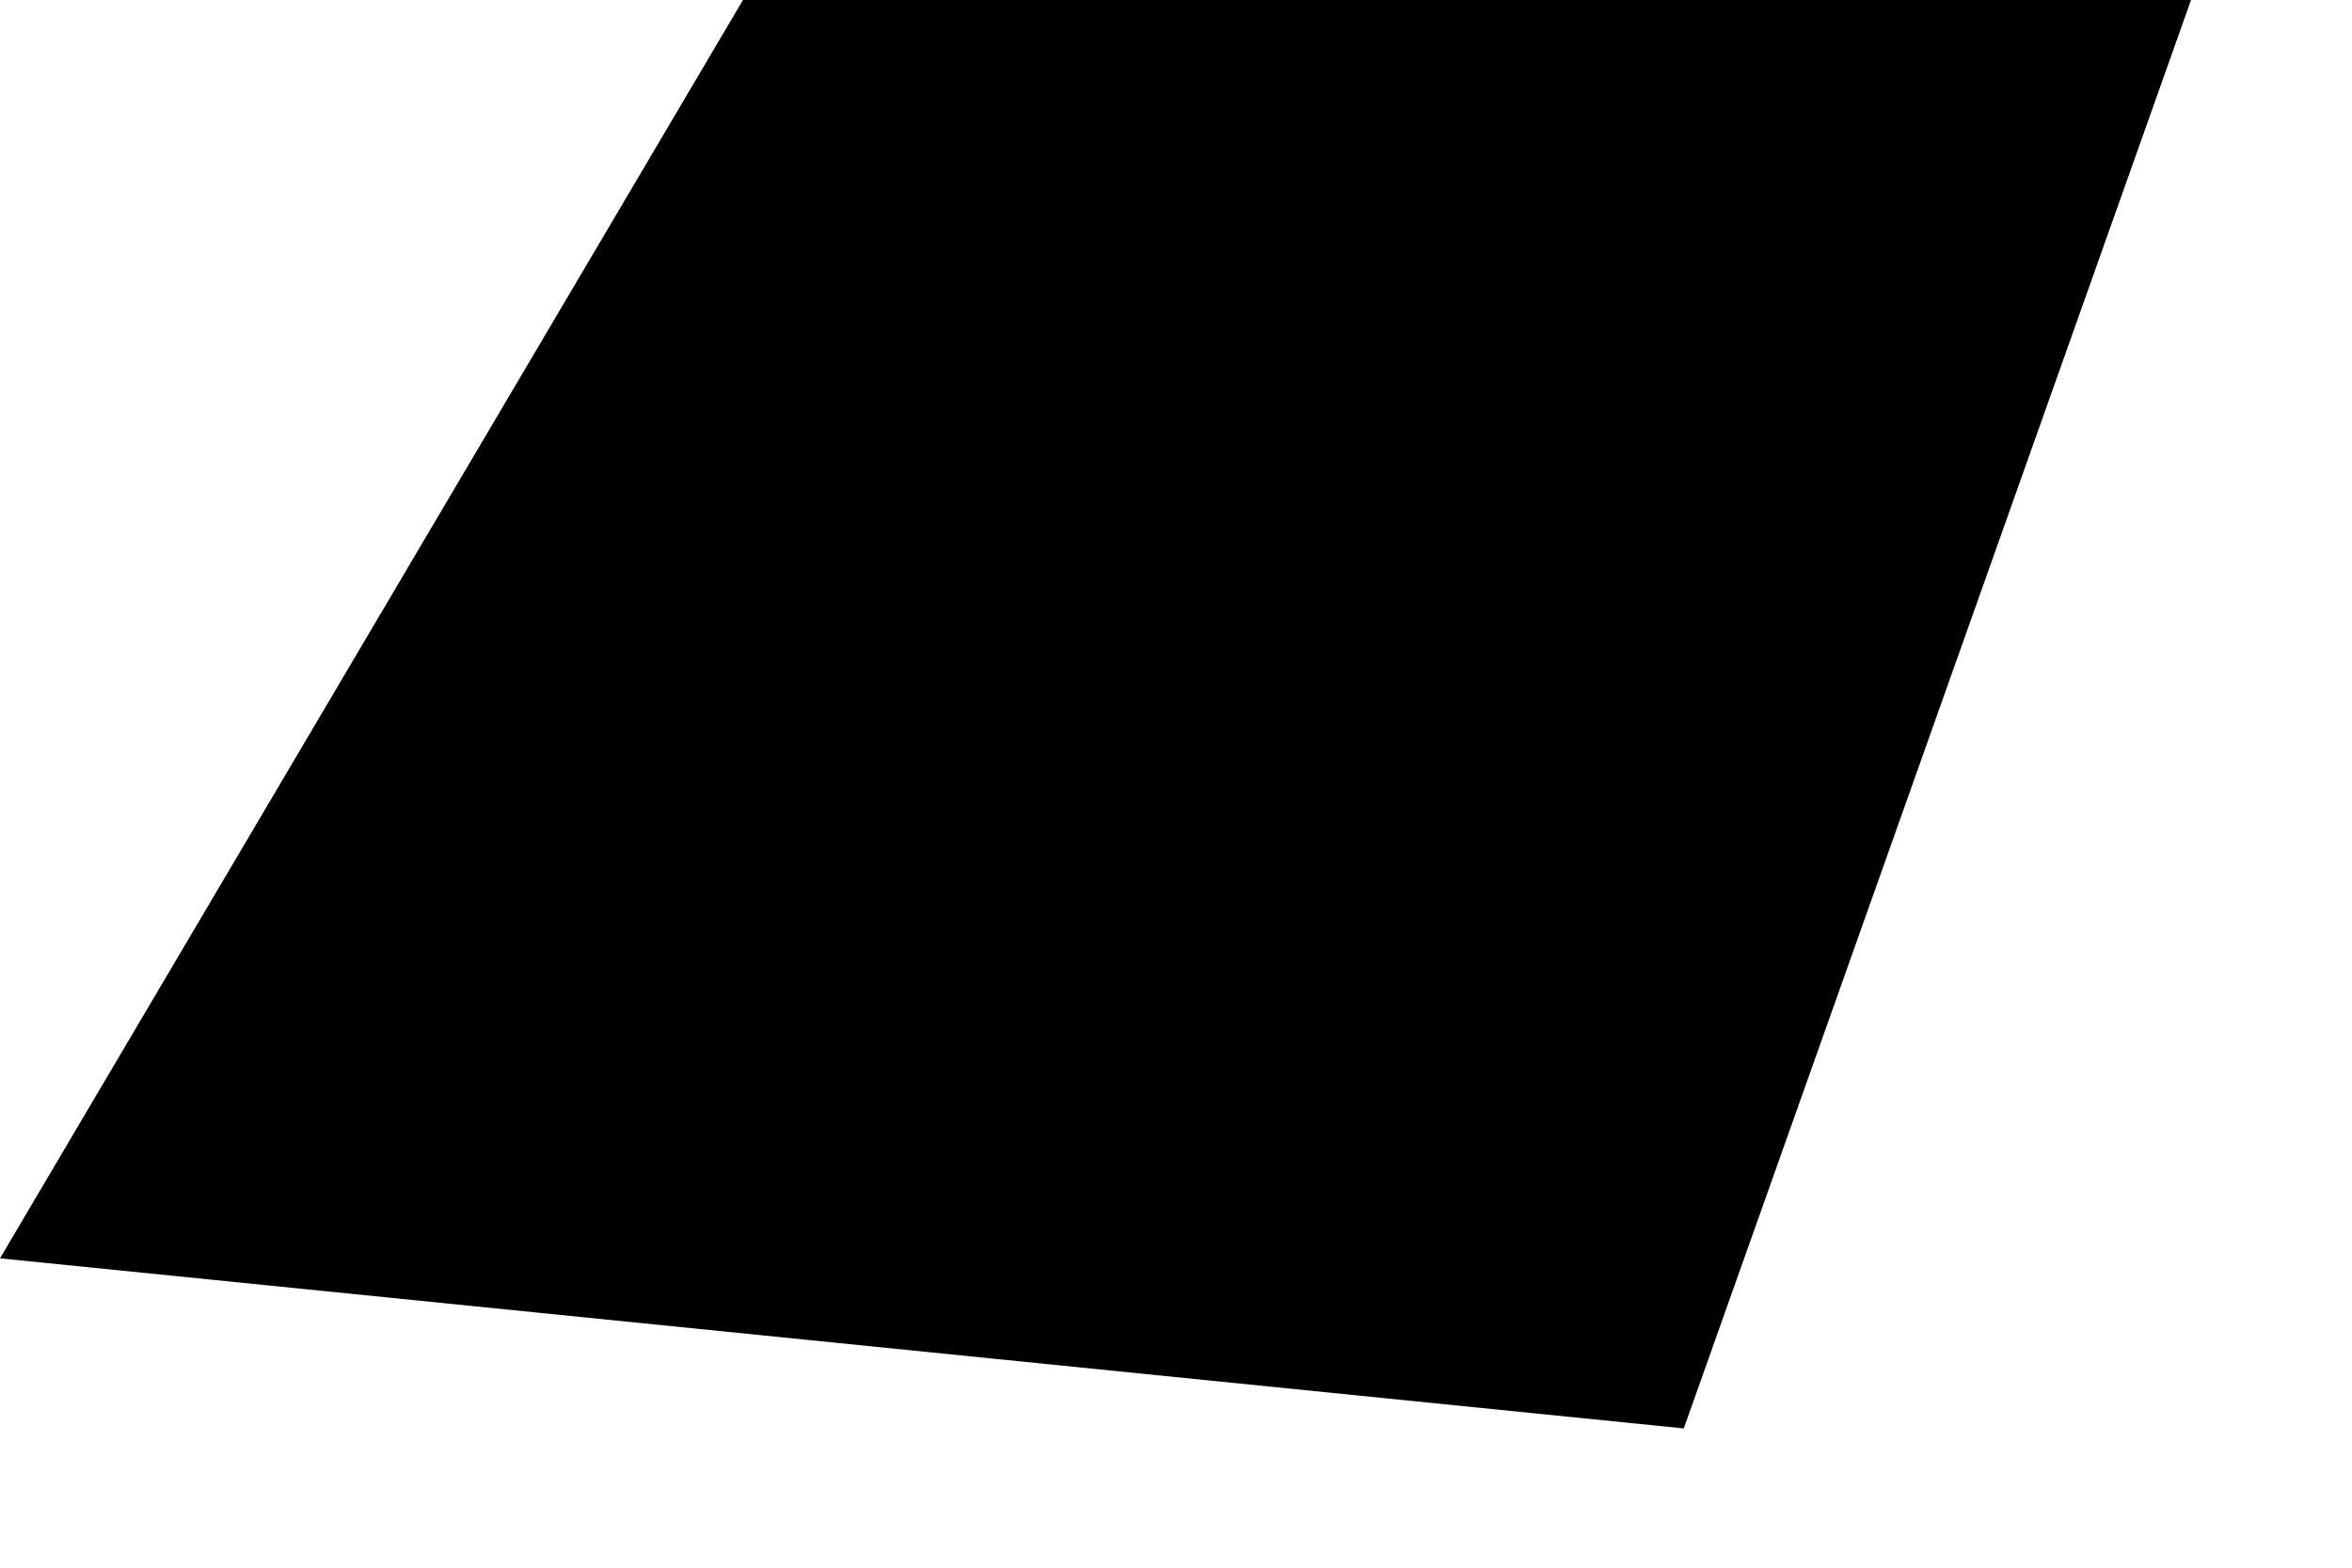
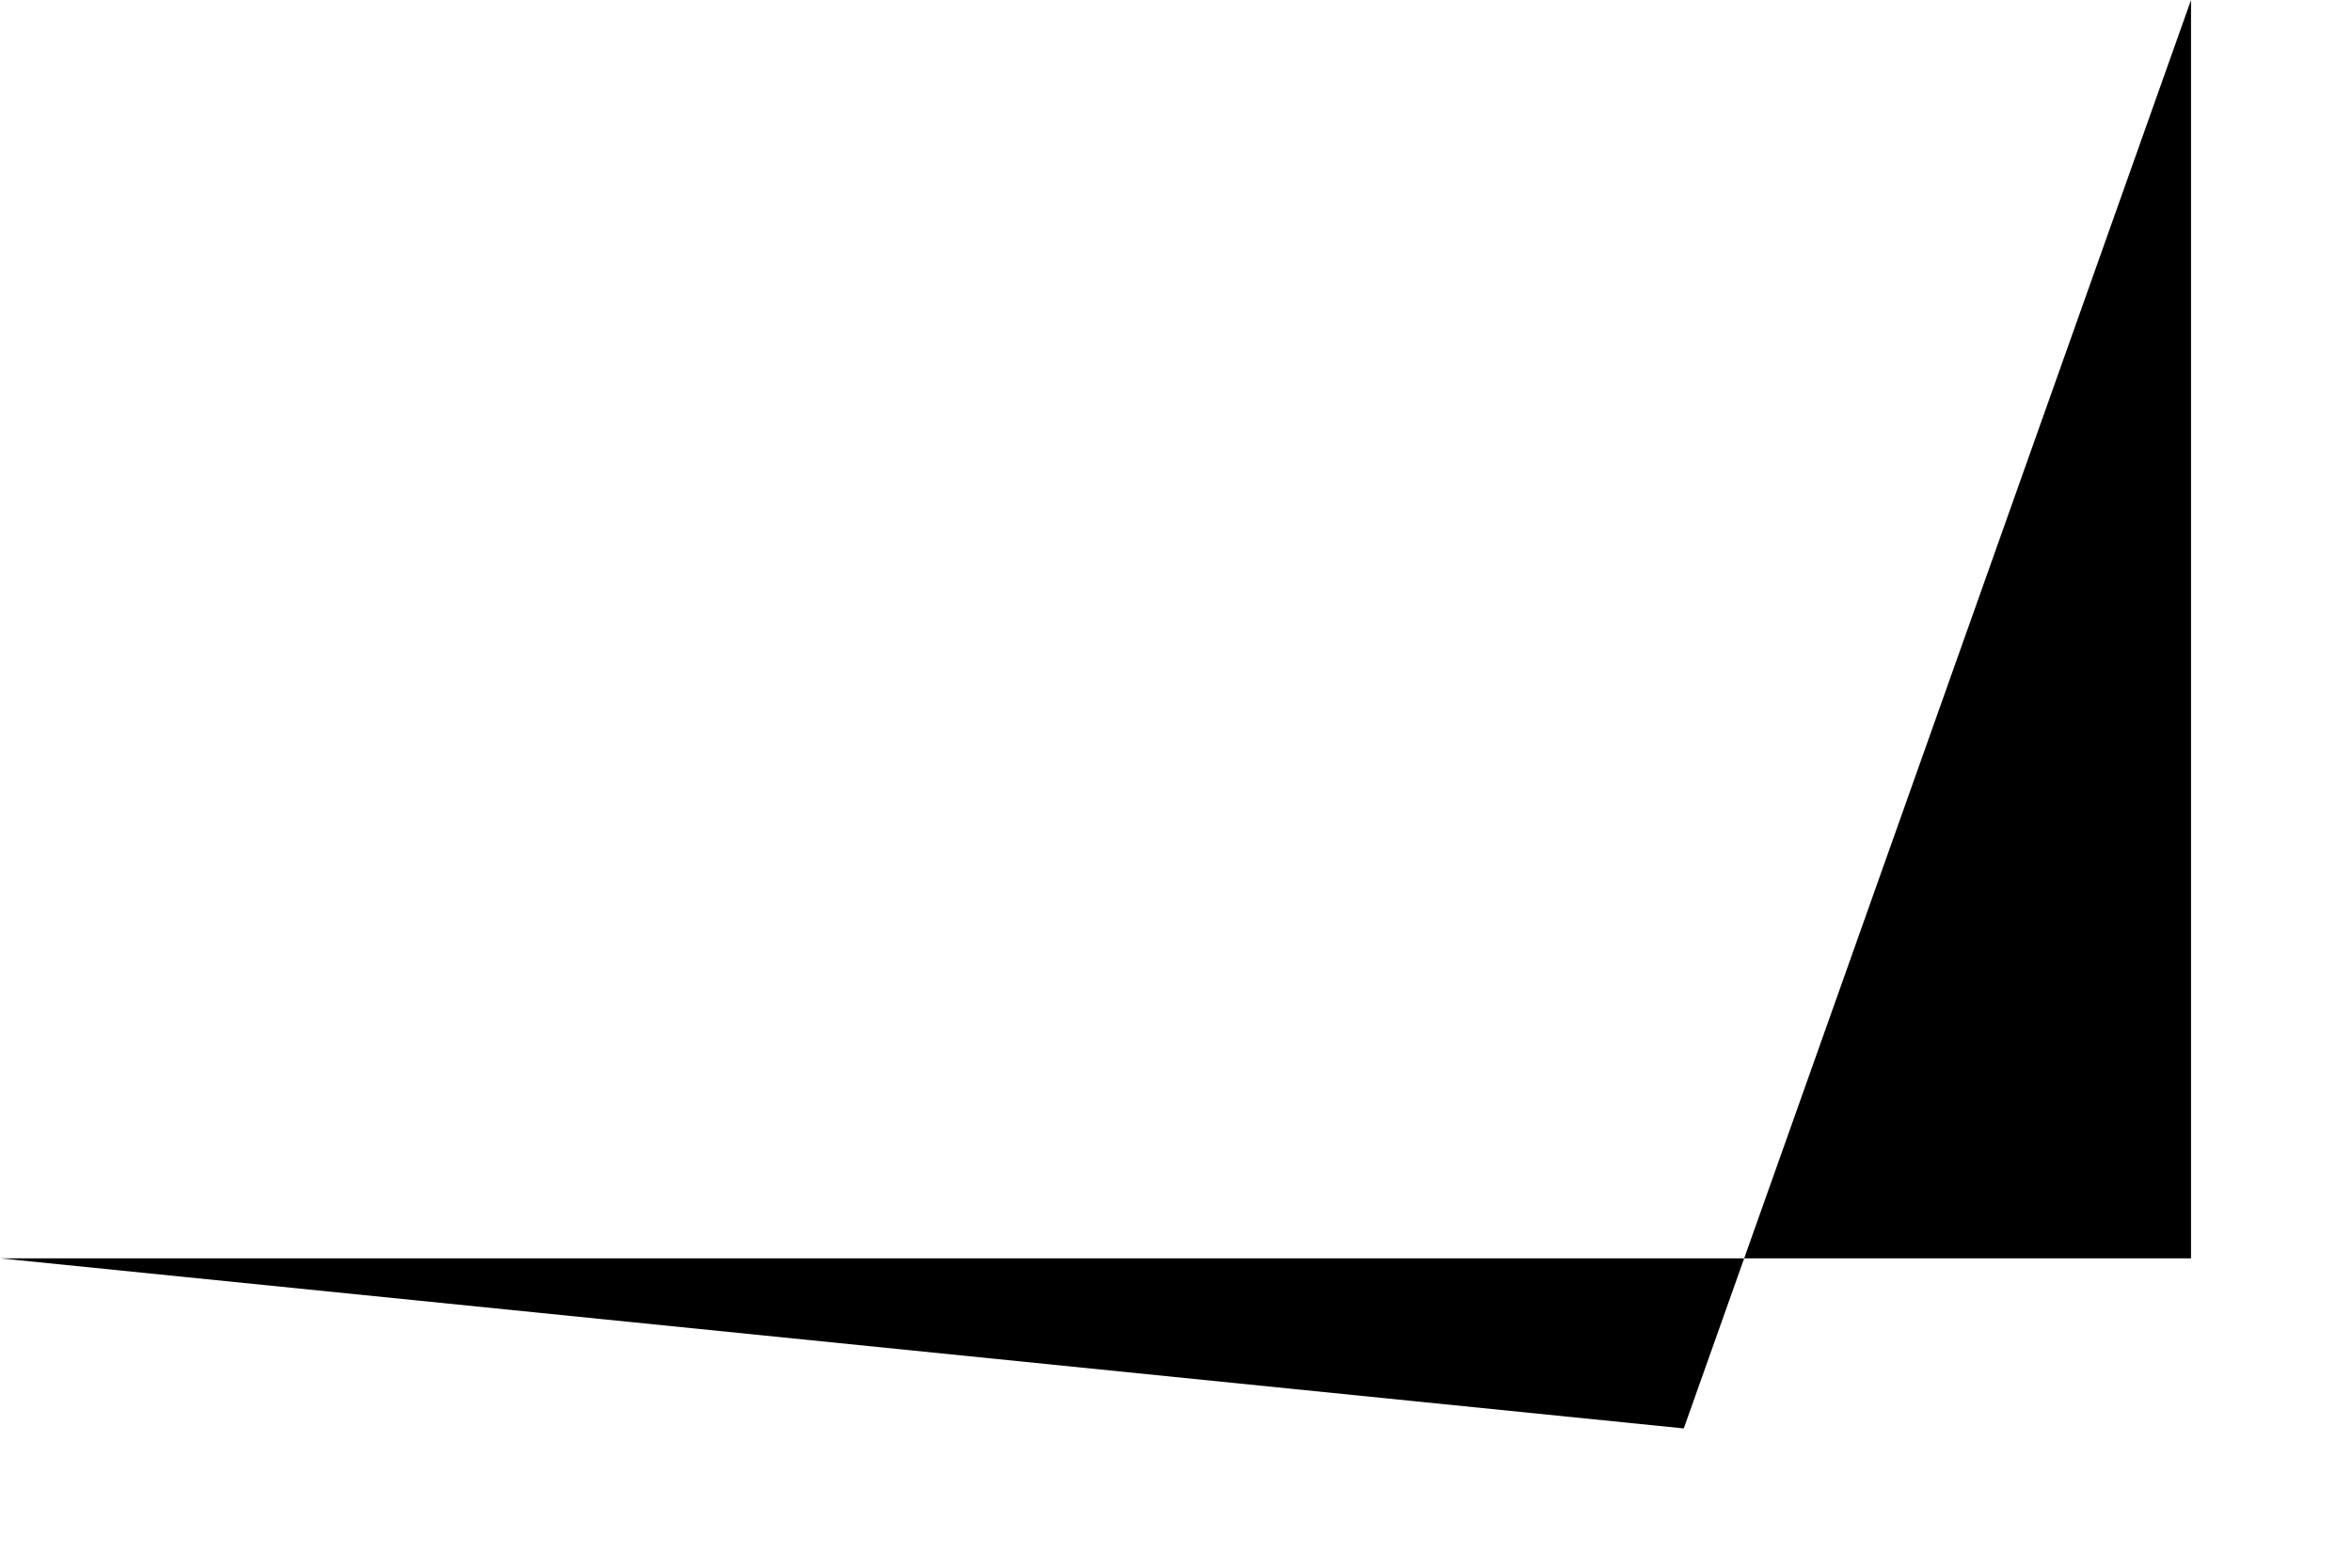
<svg xmlns="http://www.w3.org/2000/svg" fill="none" height="100%" overflow="visible" preserveAspectRatio="none" style="display: block;" viewBox="0 0 9 6" width="100%">
-   <path d="M8.384 0L6.443 5.467L0 4.816L2.843 0H8.384Z" fill="black" id="Vector" />
+   <path d="M8.384 0L6.443 5.467L0 4.816H8.384Z" fill="black" id="Vector" />
</svg>